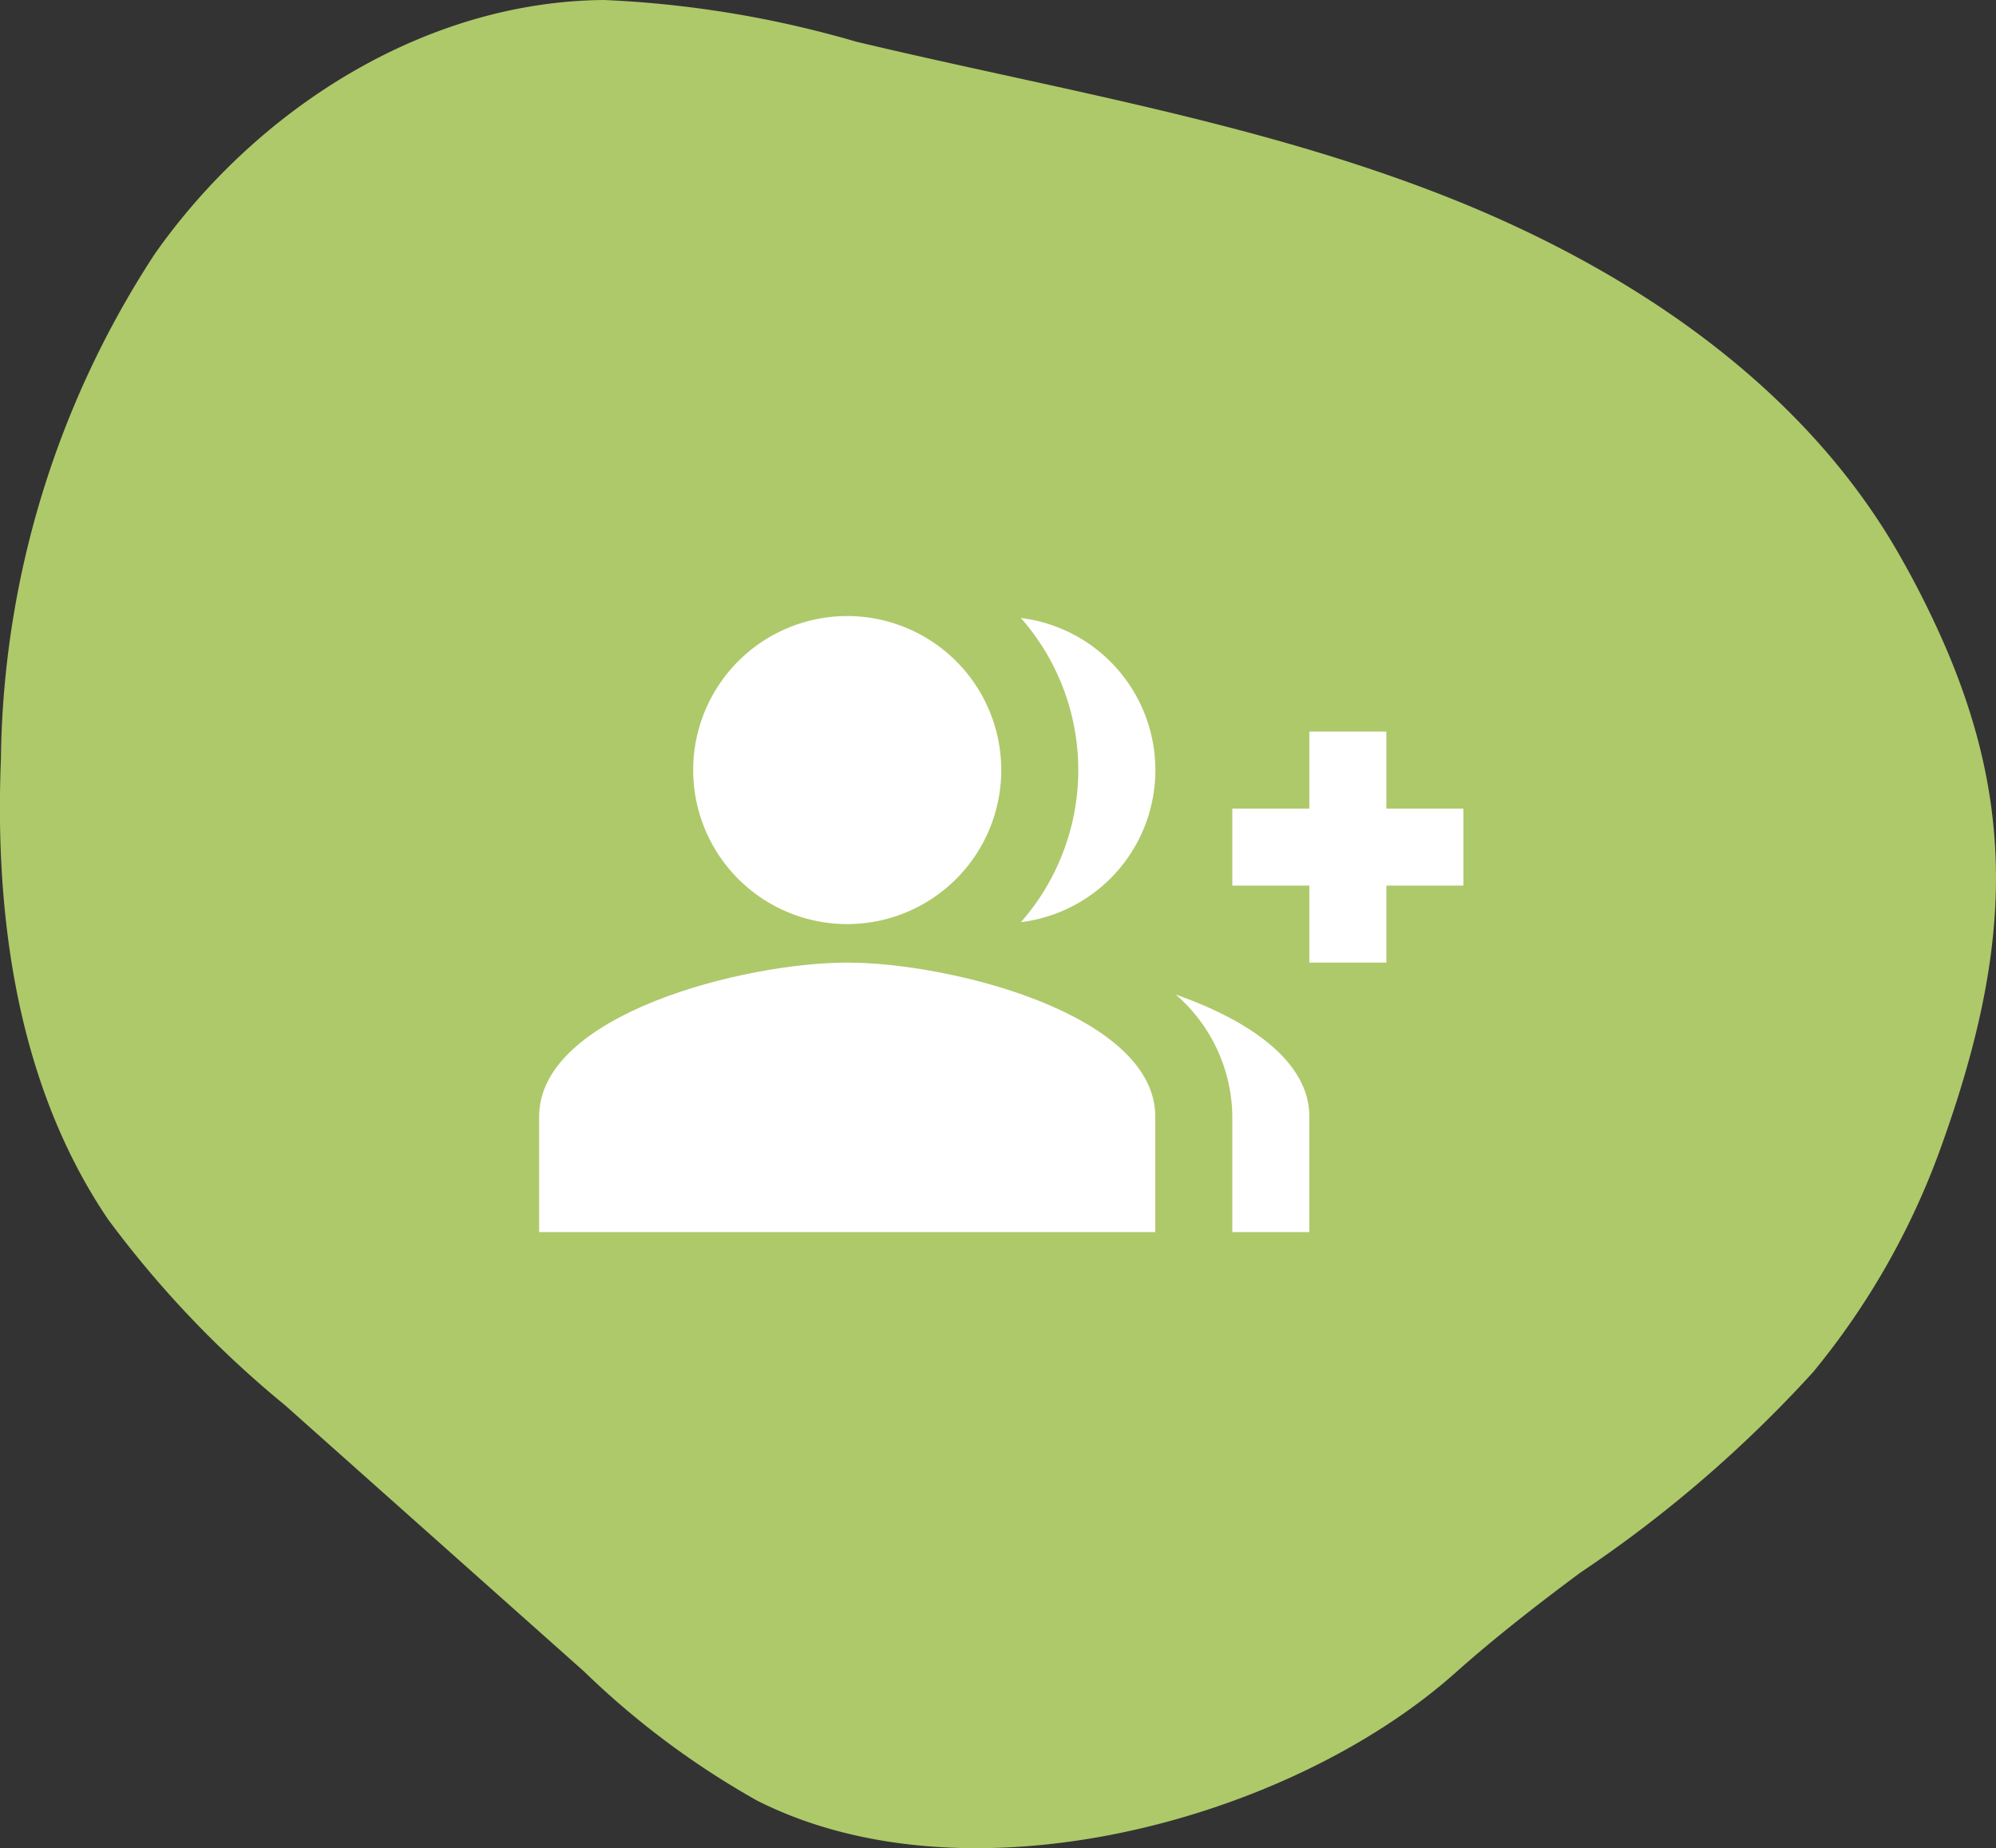
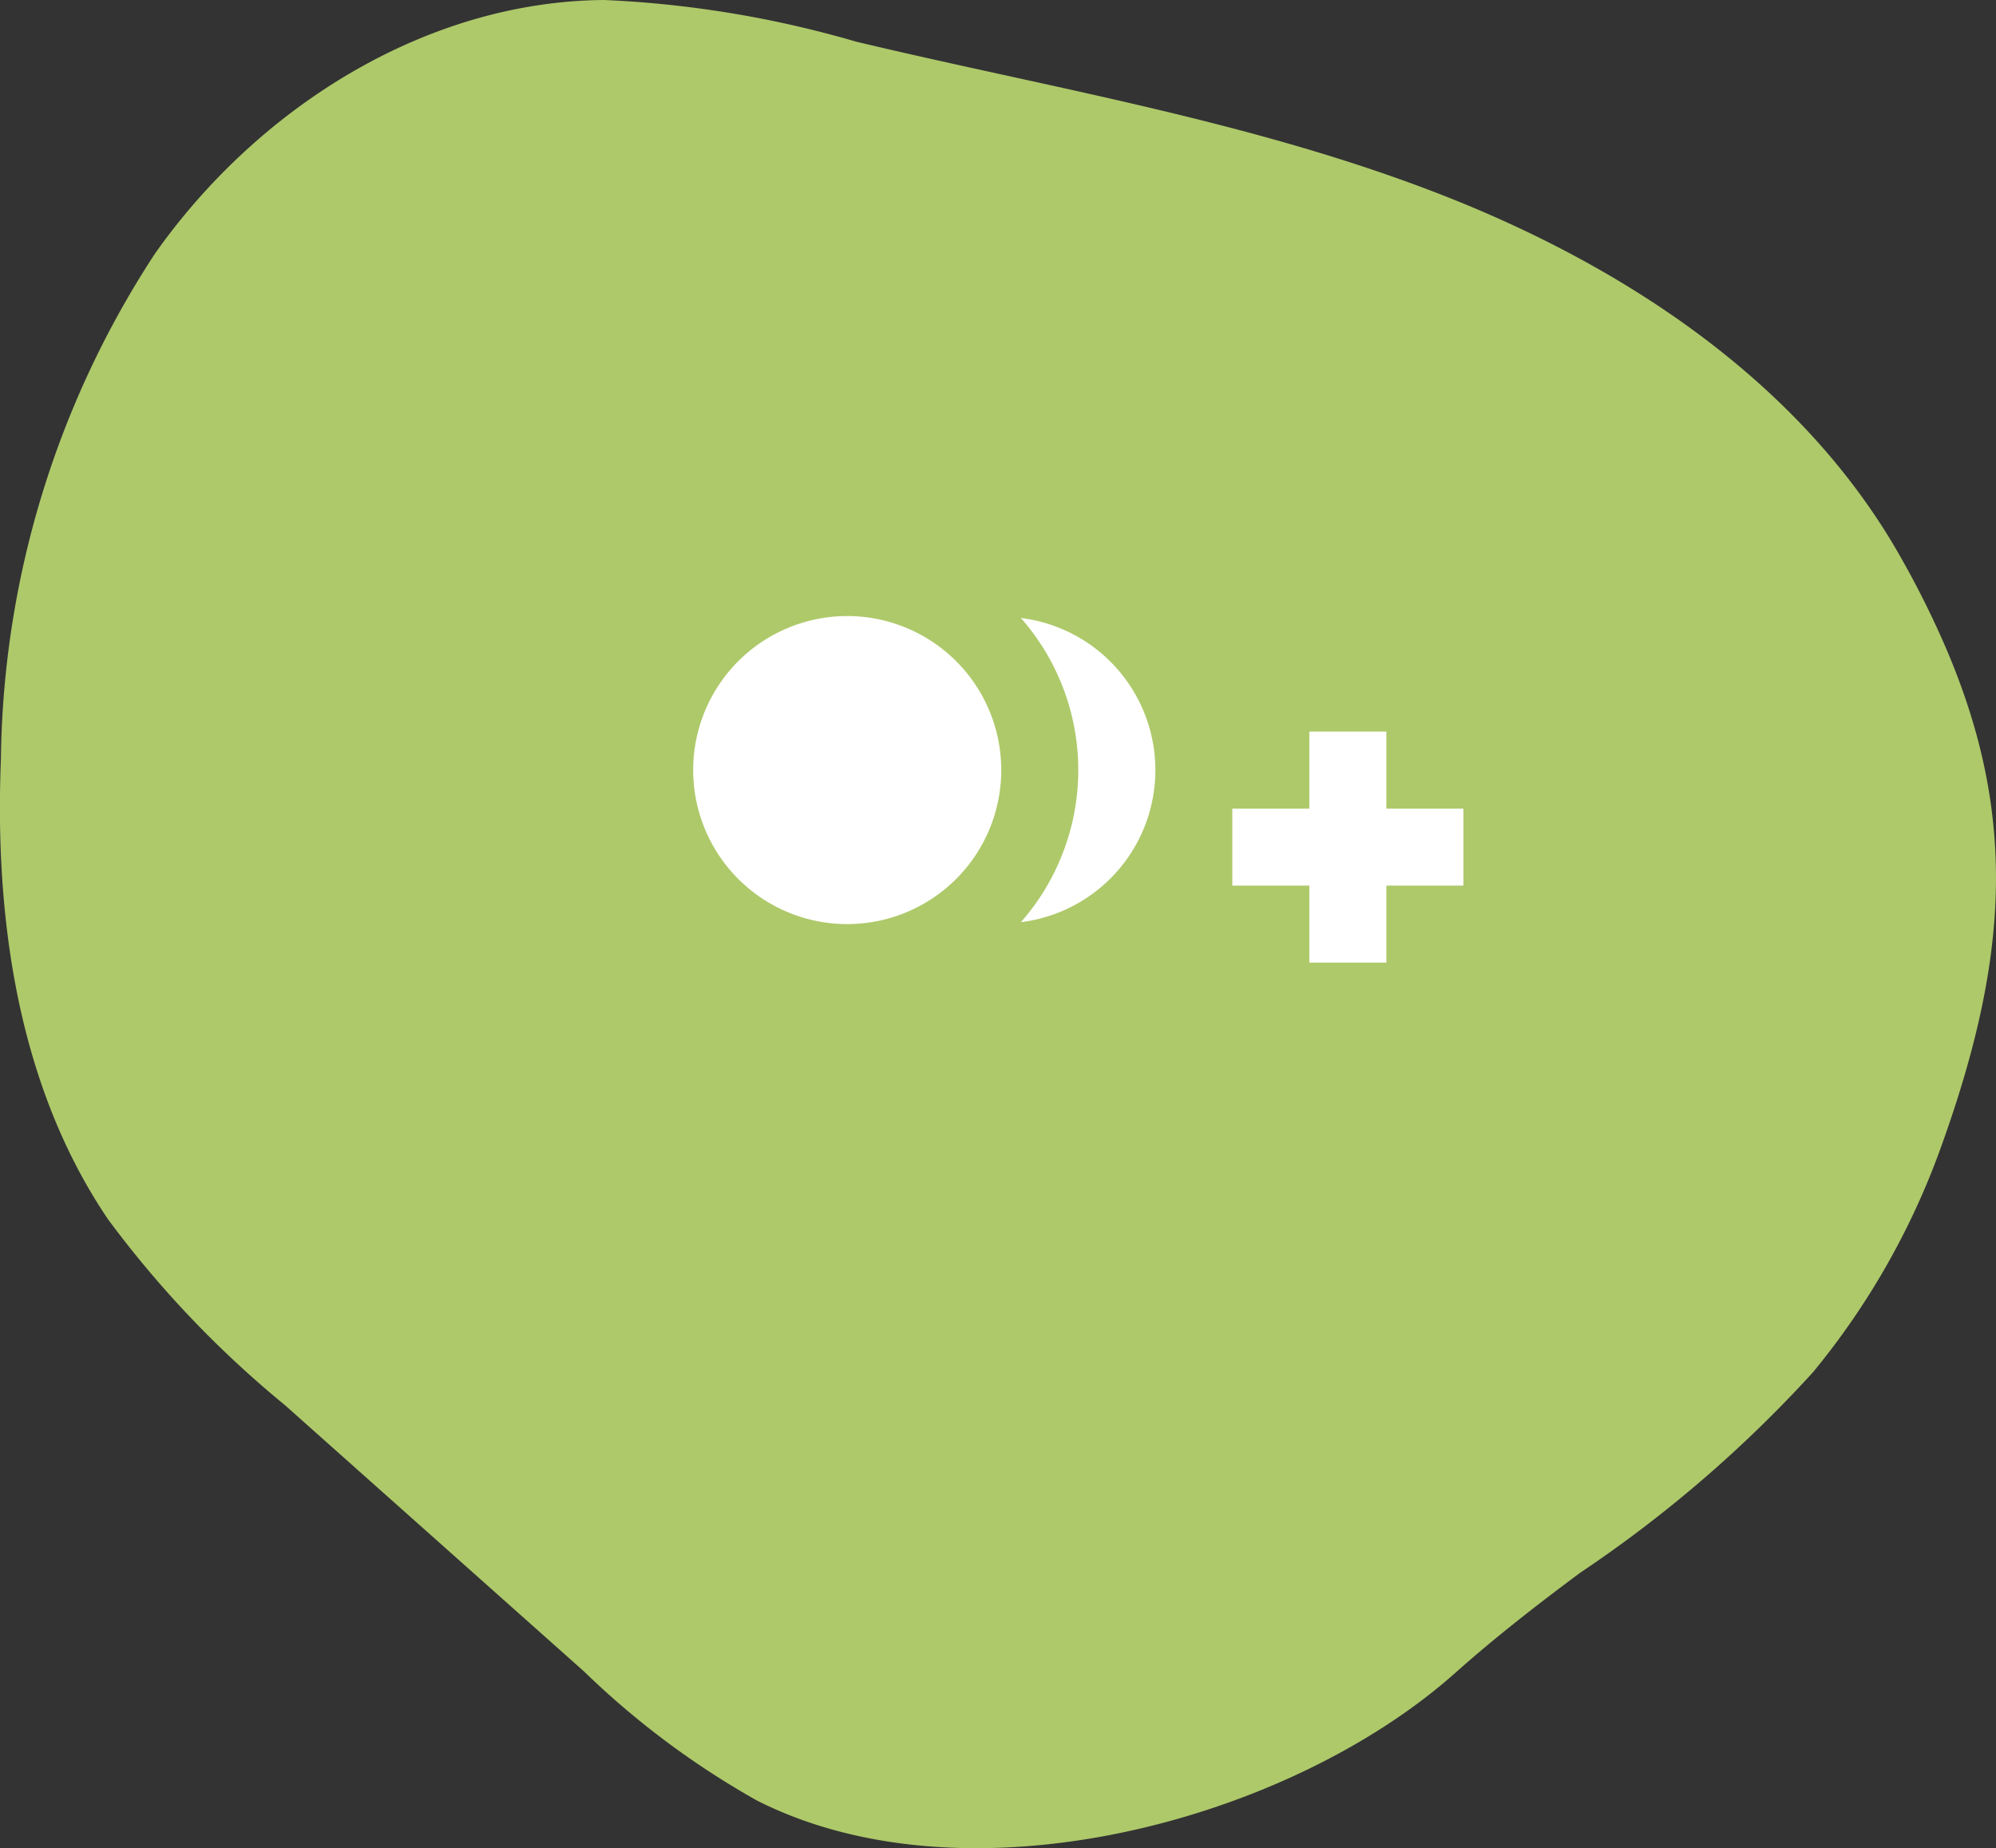
<svg xmlns="http://www.w3.org/2000/svg" width="51.831" height="48" viewBox="0 0 51.831 48">
  <rect x="0" y="0" width="51.831" height="48" fill="#333333" stroke="none" />
  <g id="posti-lavoro" transform="translate(-408 -3131.088)">
    <path id="Tracciato_2401" data-name="Tracciato 2401" d="M540.323,898.848a24.007,24.007,0,0,0-1.157-2.327c-2.551-4.544-7.174-7.6-12.034-9.482s-10.044-2.733-15.113-3.942a27.591,27.591,0,0,0-6.542-1.081c-4.637.035-8.992,2.8-11.662,6.587a24.449,24.449,0,0,0-4,13.128c-.168,4.157.448,8.508,2.782,11.953a26.982,26.982,0,0,0,4.592,4.825q3.886,3.461,7.772,6.921a21.717,21.717,0,0,0,4.487,3.349c5.481,2.777,13.81.535,18.132-3.315,1.036-.923,2.128-1.771,3.242-2.6a33.029,33.029,0,0,0,6.051-5.213,19.6,19.6,0,0,0,3.347-5.916C541.972,906.843,542.165,903.153,540.323,898.848Z" transform="translate(-81.791 2249.072)" fill="#aec96a" />
    <g id="group_add_black_24dp" transform="translate(422 3143.088)">
      <g id="Raggruppa_341" data-name="Raggruppa 341">
-         <rect id="Rettangolo_173" data-name="Rettangolo 173" width="24" height="24" fill="none" />
        <rect id="Rettangolo_174" data-name="Rettangolo 174" width="24" height="24" fill="none" />
      </g>
      <g id="Raggruppa_343" data-name="Raggruppa 343">
        <g id="Raggruppa_342" data-name="Raggruppa 342">
          <path id="Tracciato_3200" data-name="Tracciato 3200" d="M22,9V7H20V9H18v2h2v2h2V11h2V9Z" fill="#fff" />
          <path id="Tracciato_3201" data-name="Tracciato 3201" d="M8,12A4,4,0,1,0,4,8,4,4,0,0,0,8,12Z" fill="#fff" />
-           <path id="Tracciato_3202" data-name="Tracciato 3202" d="M8,13c-2.67,0-8,1.34-8,4v3H16V17C16,14.34,10.67,13,8,13Z" fill="#fff" />
          <path id="Tracciato_3203" data-name="Tracciato 3203" d="M12.51,4.05a5.981,5.981,0,0,1,0,7.9,3.98,3.98,0,0,0,0-7.9Z" fill="#fff" />
-           <path id="Tracciato_3204" data-name="Tracciato 3204" d="M16.53,13.83A4.237,4.237,0,0,1,18,17v3h2V17C20,15.55,18.41,14.49,16.53,13.83Z" fill="#fff" />
        </g>
      </g>
    </g>
  </g>
</svg>